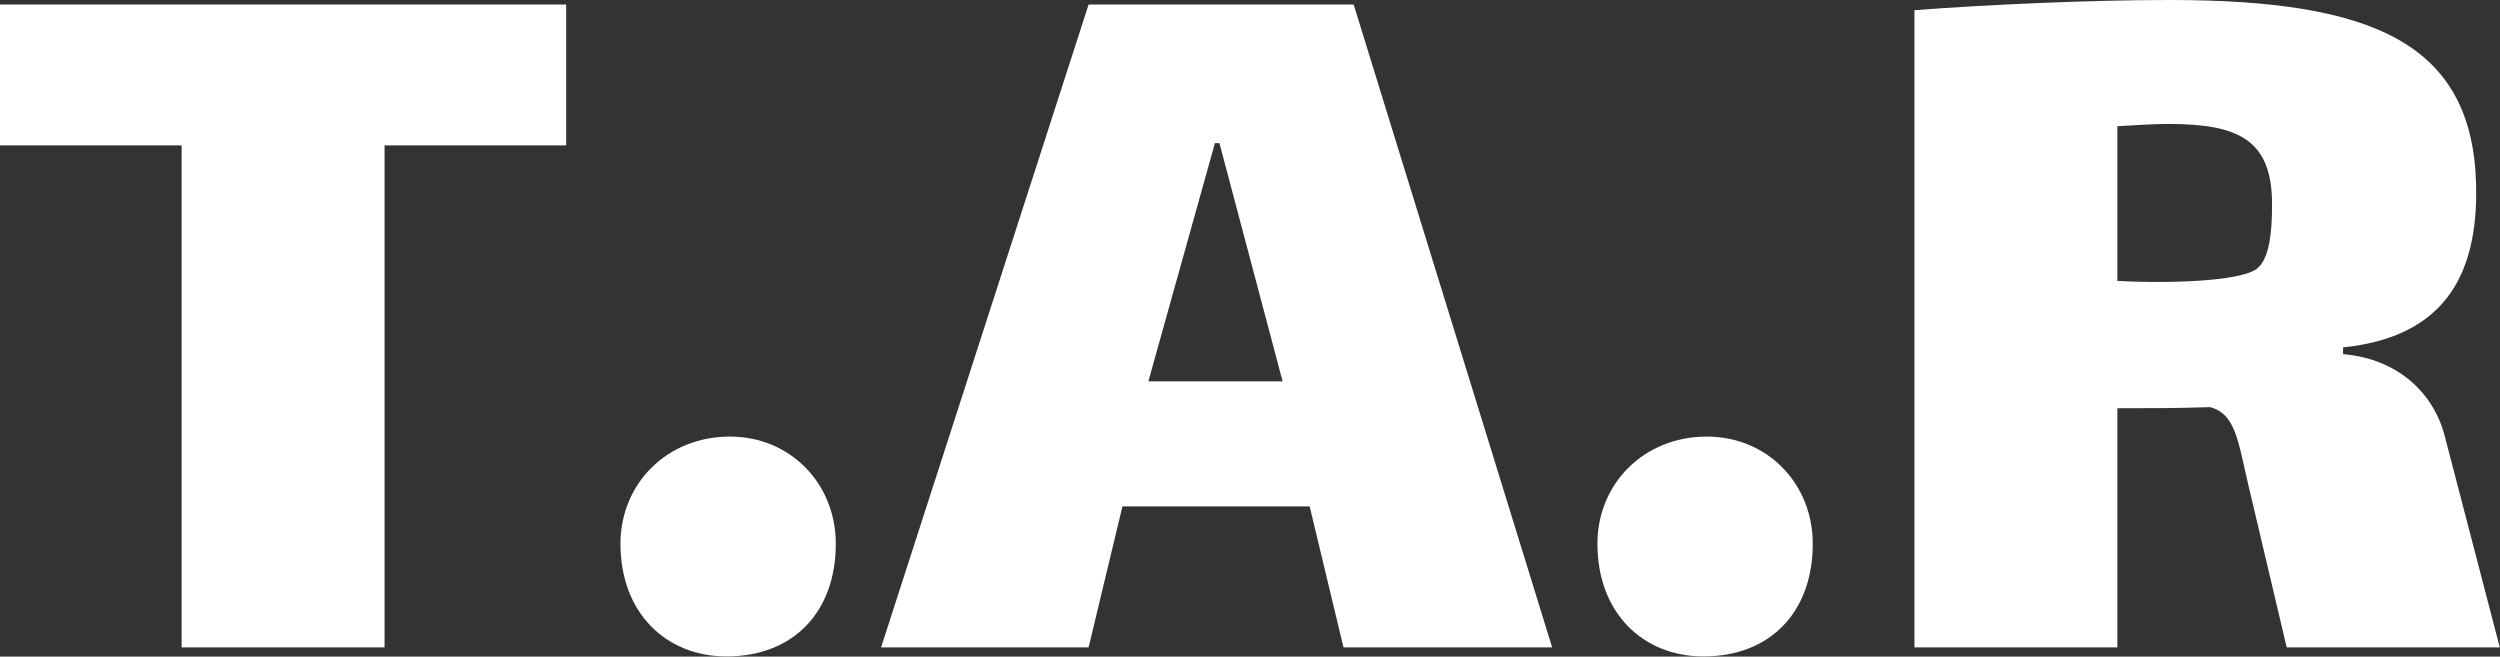
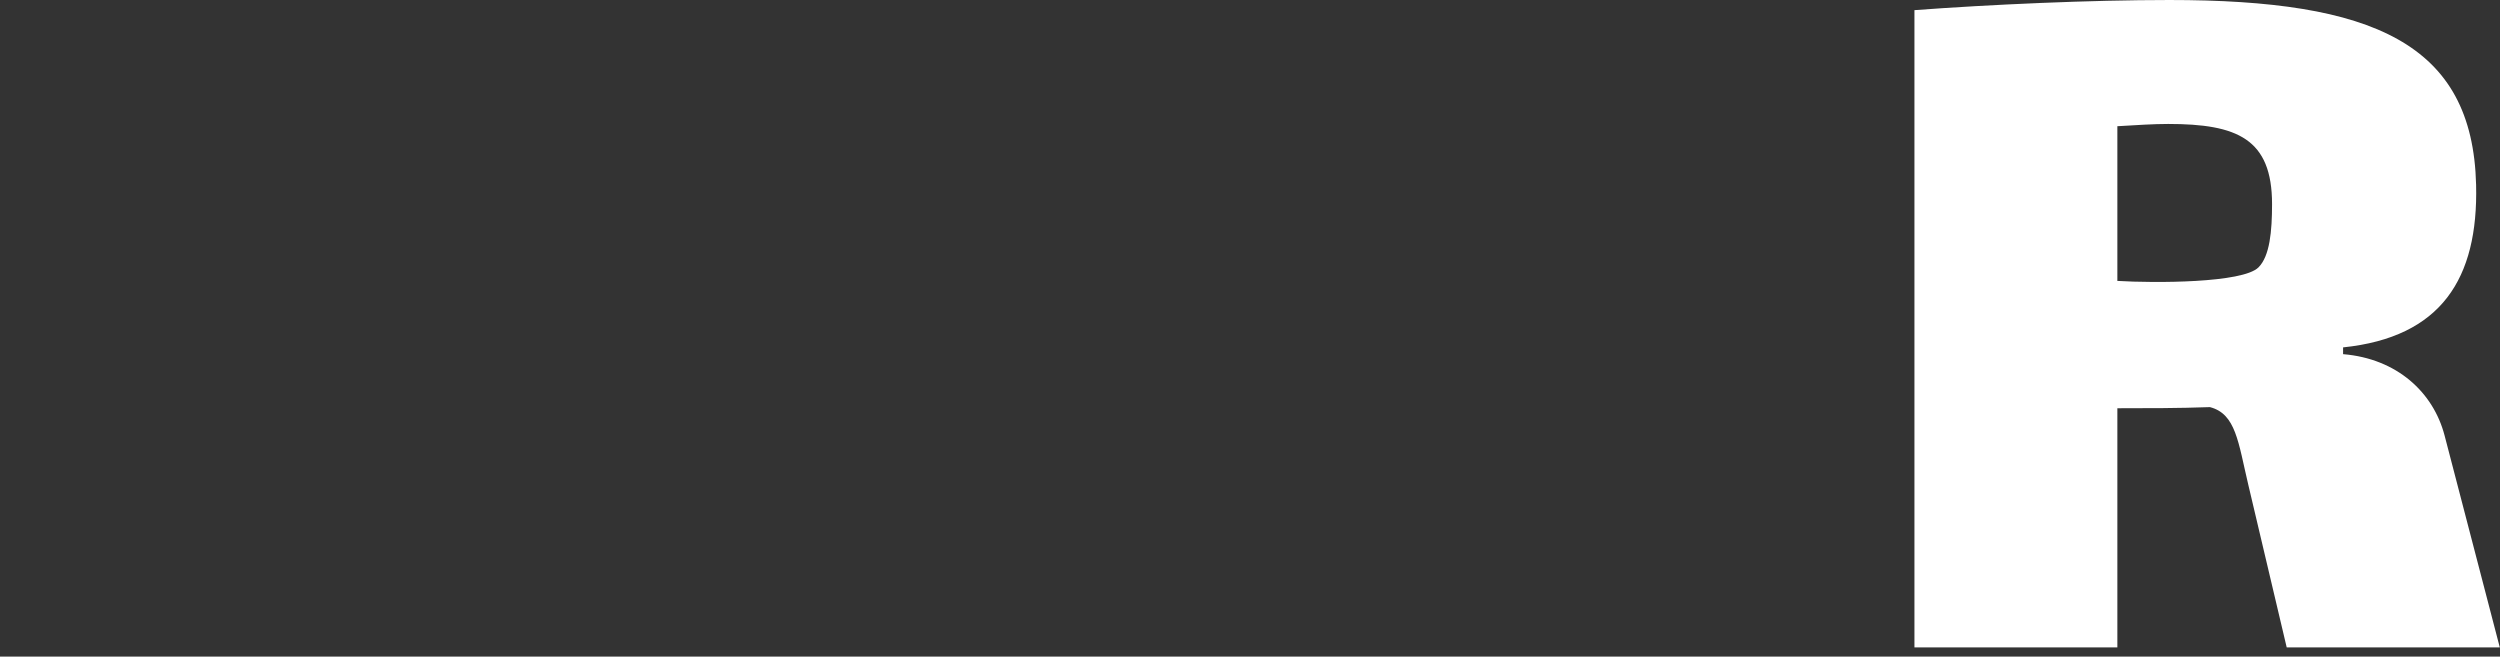
<svg xmlns="http://www.w3.org/2000/svg" width="100%" height="100%" viewBox="0 0 5776 1517" version="1.1" xml:space="preserve" style="fill-rule:evenodd;clip-rule:evenodd;stroke-linejoin:round;stroke-miterlimit:2;">
  <rect x="0" y="0" width="5776" height="1517" fill="#333333" stroke="none" />
-   <path d="M888.467,335.904l419.635,-0l-0,-325.478l-1308.1,-0l0,325.478l419.635,-0l0,1159.86l468.832,-0l-0,-1159.86Z" style="fill:#fff;fill-rule:nonzero;" />
-   <path d="M1678.38,1516.62c153.678,-0 252.658,-101.586 252.658,-260.476c0,-138.052 -104.189,-247.452 -244.844,-247.452c-145.865,0 -252.658,109.4 -252.658,247.452c0,161.495 106.793,260.476 244.844,260.476Z" style="fill:#fff;fill-rule:nonzero;" />
-   <path d="M3104.03,1495.77l482.092,-0l-458.639,-1485.34l-612.38,-0l-479.481,1485.34l479.481,-0l78.176,-325.804l432.575,-0l78.176,325.804Zm-286.646,-1165.07l145.929,550.282l-310.099,0l153.746,-550.282l10.424,-0Z" style="fill:#fff;fill-rule:nonzero;" />
-   <path d="M3935.55,1516.62c153.679,-0 252.659,-101.586 252.659,-260.476c-0,-138.052 -104.19,-247.452 -244.845,-247.452c-145.864,0 -252.657,109.4 -252.657,247.452c-0,161.495 106.793,260.476 244.843,260.476Z" style="fill:#fff;fill-rule:nonzero;" />
  <path d="M5647.86,1005.76c-26.046,-99.004 -109.395,-177.111 -234.417,-187.526l-0,-15.621c226.603,-23.432 312.558,-158.826 307.345,-375.354c-7.812,-328.325 -239.625,-427.255 -708.839,-427.255c-182.519,-0 -414.329,10.412 -588.837,23.429l0,1472.34l468.832,-0l-0,-552.563c70.438,-0 140.876,-0 213.922,-2.604c60.003,15.636 65.221,80.796 88.7,179.841l88.645,375.326l492.312,-0l-127.663,-490.009Zm-755.916,-356.755l-0,-357.402c44.349,-2.609 83.482,-5.218 117.396,-5.218c159.138,0 240.01,33.914 240.01,185.223c0,62.611 -5.216,120.004 -31.304,146.092c-36.524,36.51 -240.011,36.51 -326.102,31.305Z" style="fill:#fff;fill-rule:nonzero;" />
</svg>